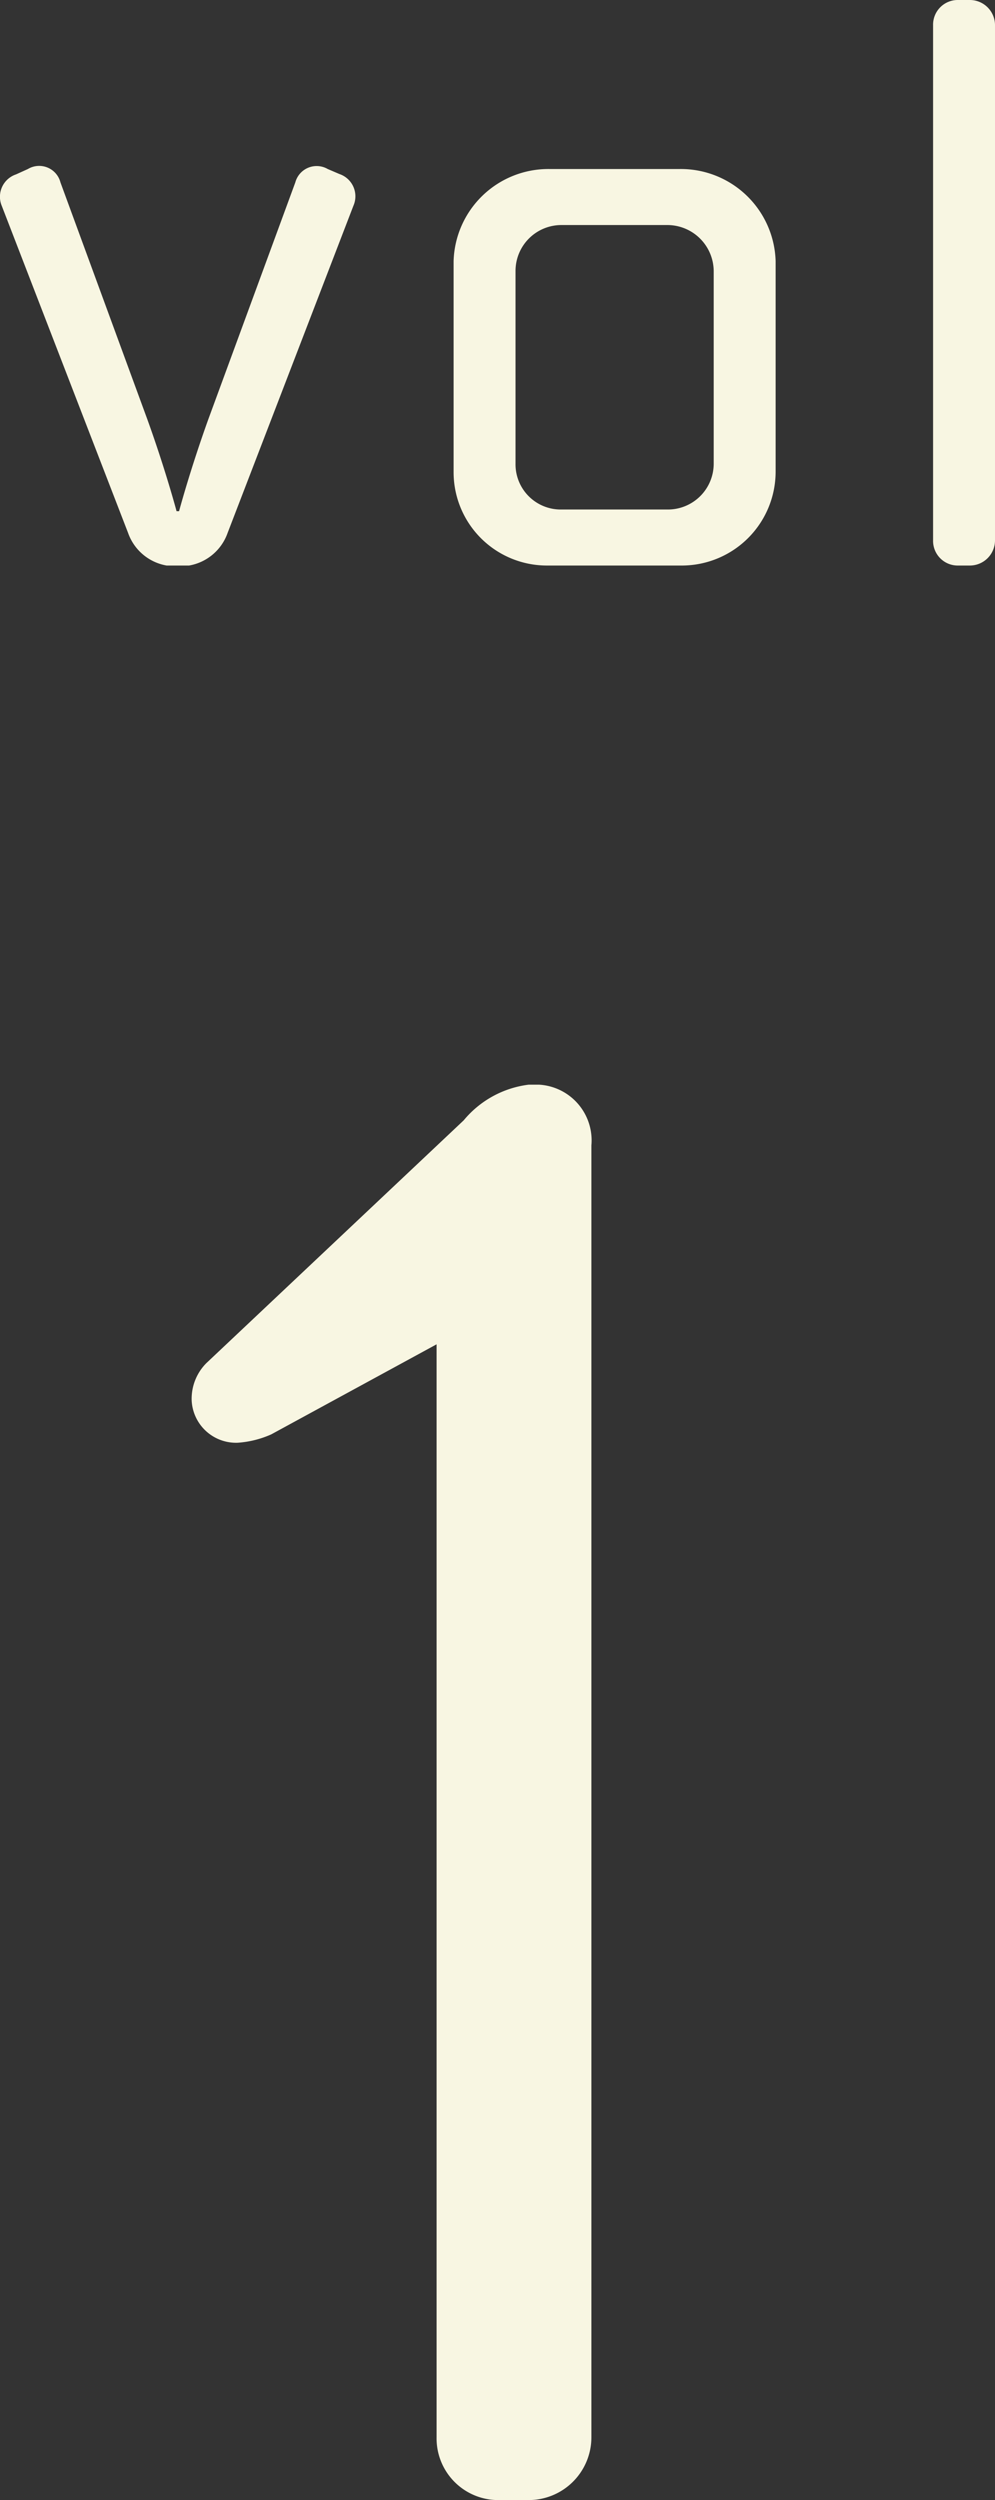
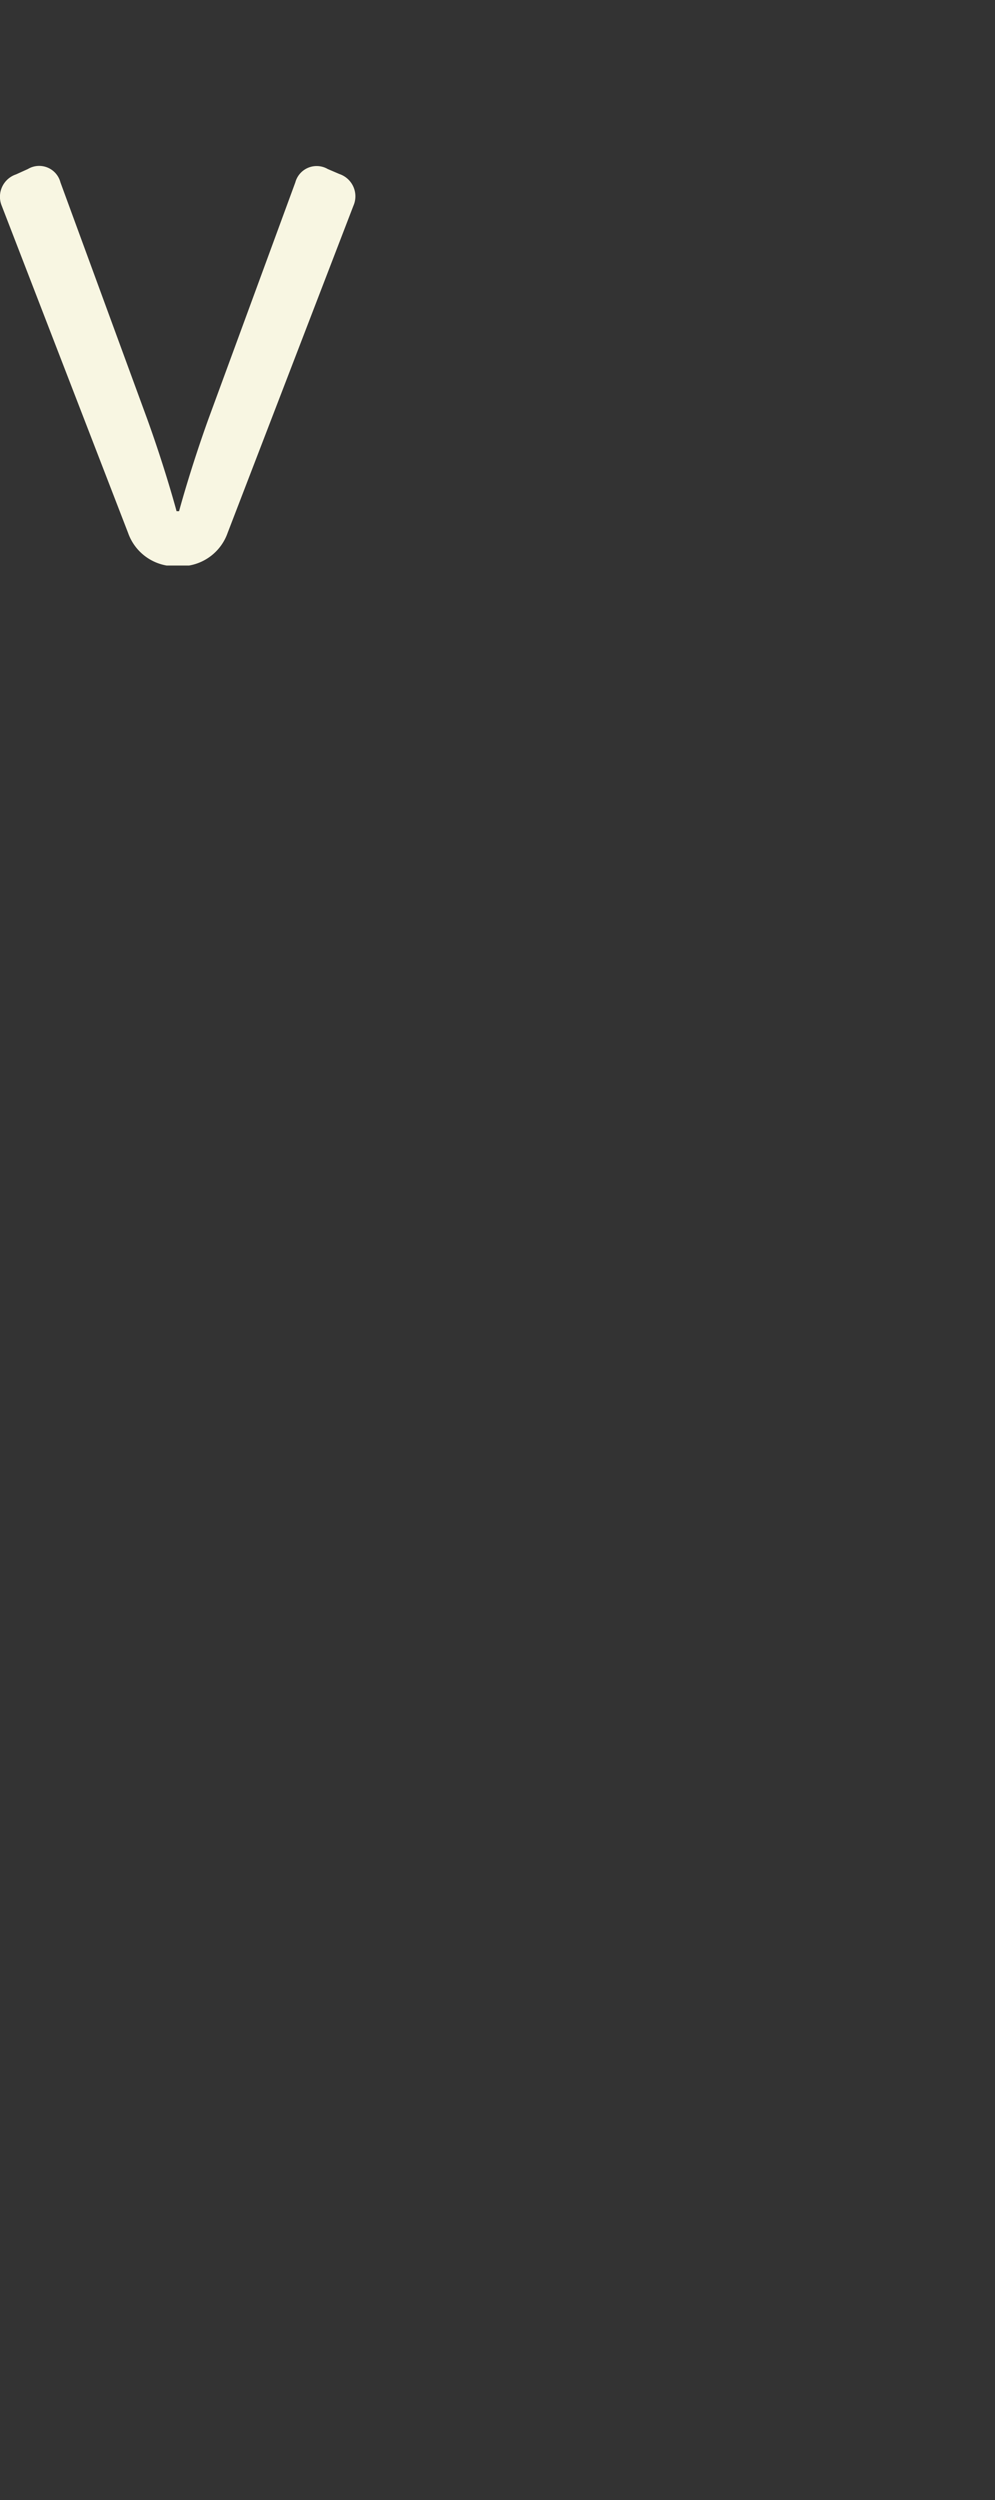
<svg xmlns="http://www.w3.org/2000/svg" width="14.269" height="35.839" viewBox="0 0 14.269 35.839">
  <rect x="0" y="0" width="14.269" height="35.839" fill="#333333" stroke="none" />
  <defs>
    <style>
      .cls-1 {
        fill: #f8f6e2;
      }
    </style>
  </defs>
  <g id="レイヤー_2" data-name="レイヤー 2">
    <g id="bocco_column">
      <g>
-         <path class="cls-1" d="M7.581,35.839h-.42a.884.884,0,0,1-.9-.9V19.271L3.89,20.562a1.417,1.417,0,0,1-.481.12.637.637,0,0,1-.66-.6.724.724,0,0,1,.21-.541L6.65,16.06a1.44,1.44,0,0,1,.931-.511h.15a.8.8,0,0,1,.75.87V34.938A.9.9,0,0,1,7.581,35.839Z" />
        <g>
          <path class="cls-1" d="M3.264,7.64a.715.715,0,0,1-.552.467H2.389a.715.715,0,0,1-.552-.467L.025,2.95A.338.338,0,0,1,.23,2.5L.4,2.423a.315.315,0,0,1,.467.192L2.112,6.009c.264.731.42,1.319.42,1.319h.036s.157-.588.42-1.319L4.235,2.615A.317.317,0,0,1,4.7,2.423l.168.072a.337.337,0,0,1,.2.455Z" />
-           <path class="cls-1" d="M9.791,8.107H7.837A1.338,1.338,0,0,1,6.505,6.764V3.742a1.36,1.36,0,0,1,1.38-1.319H9.743a1.36,1.36,0,0,1,1.38,1.319V6.764A1.346,1.346,0,0,1,9.791,8.107Zm.444-4.221a.665.665,0,0,0-.66-.66H8.053a.658.658,0,0,0-.66.66V6.644a.648.648,0,0,0,.647.66H9.575a.657.657,0,0,0,.66-.66Z" />
-           <path class="cls-1" d="M13.909,8.107h-.168a.353.353,0,0,1-.36-.359V.36a.354.354,0,0,1,.36-.36h.168a.361.361,0,0,1,.36.36V7.748A.361.361,0,0,1,13.909,8.107Z" />
        </g>
      </g>
    </g>
  </g>
</svg>